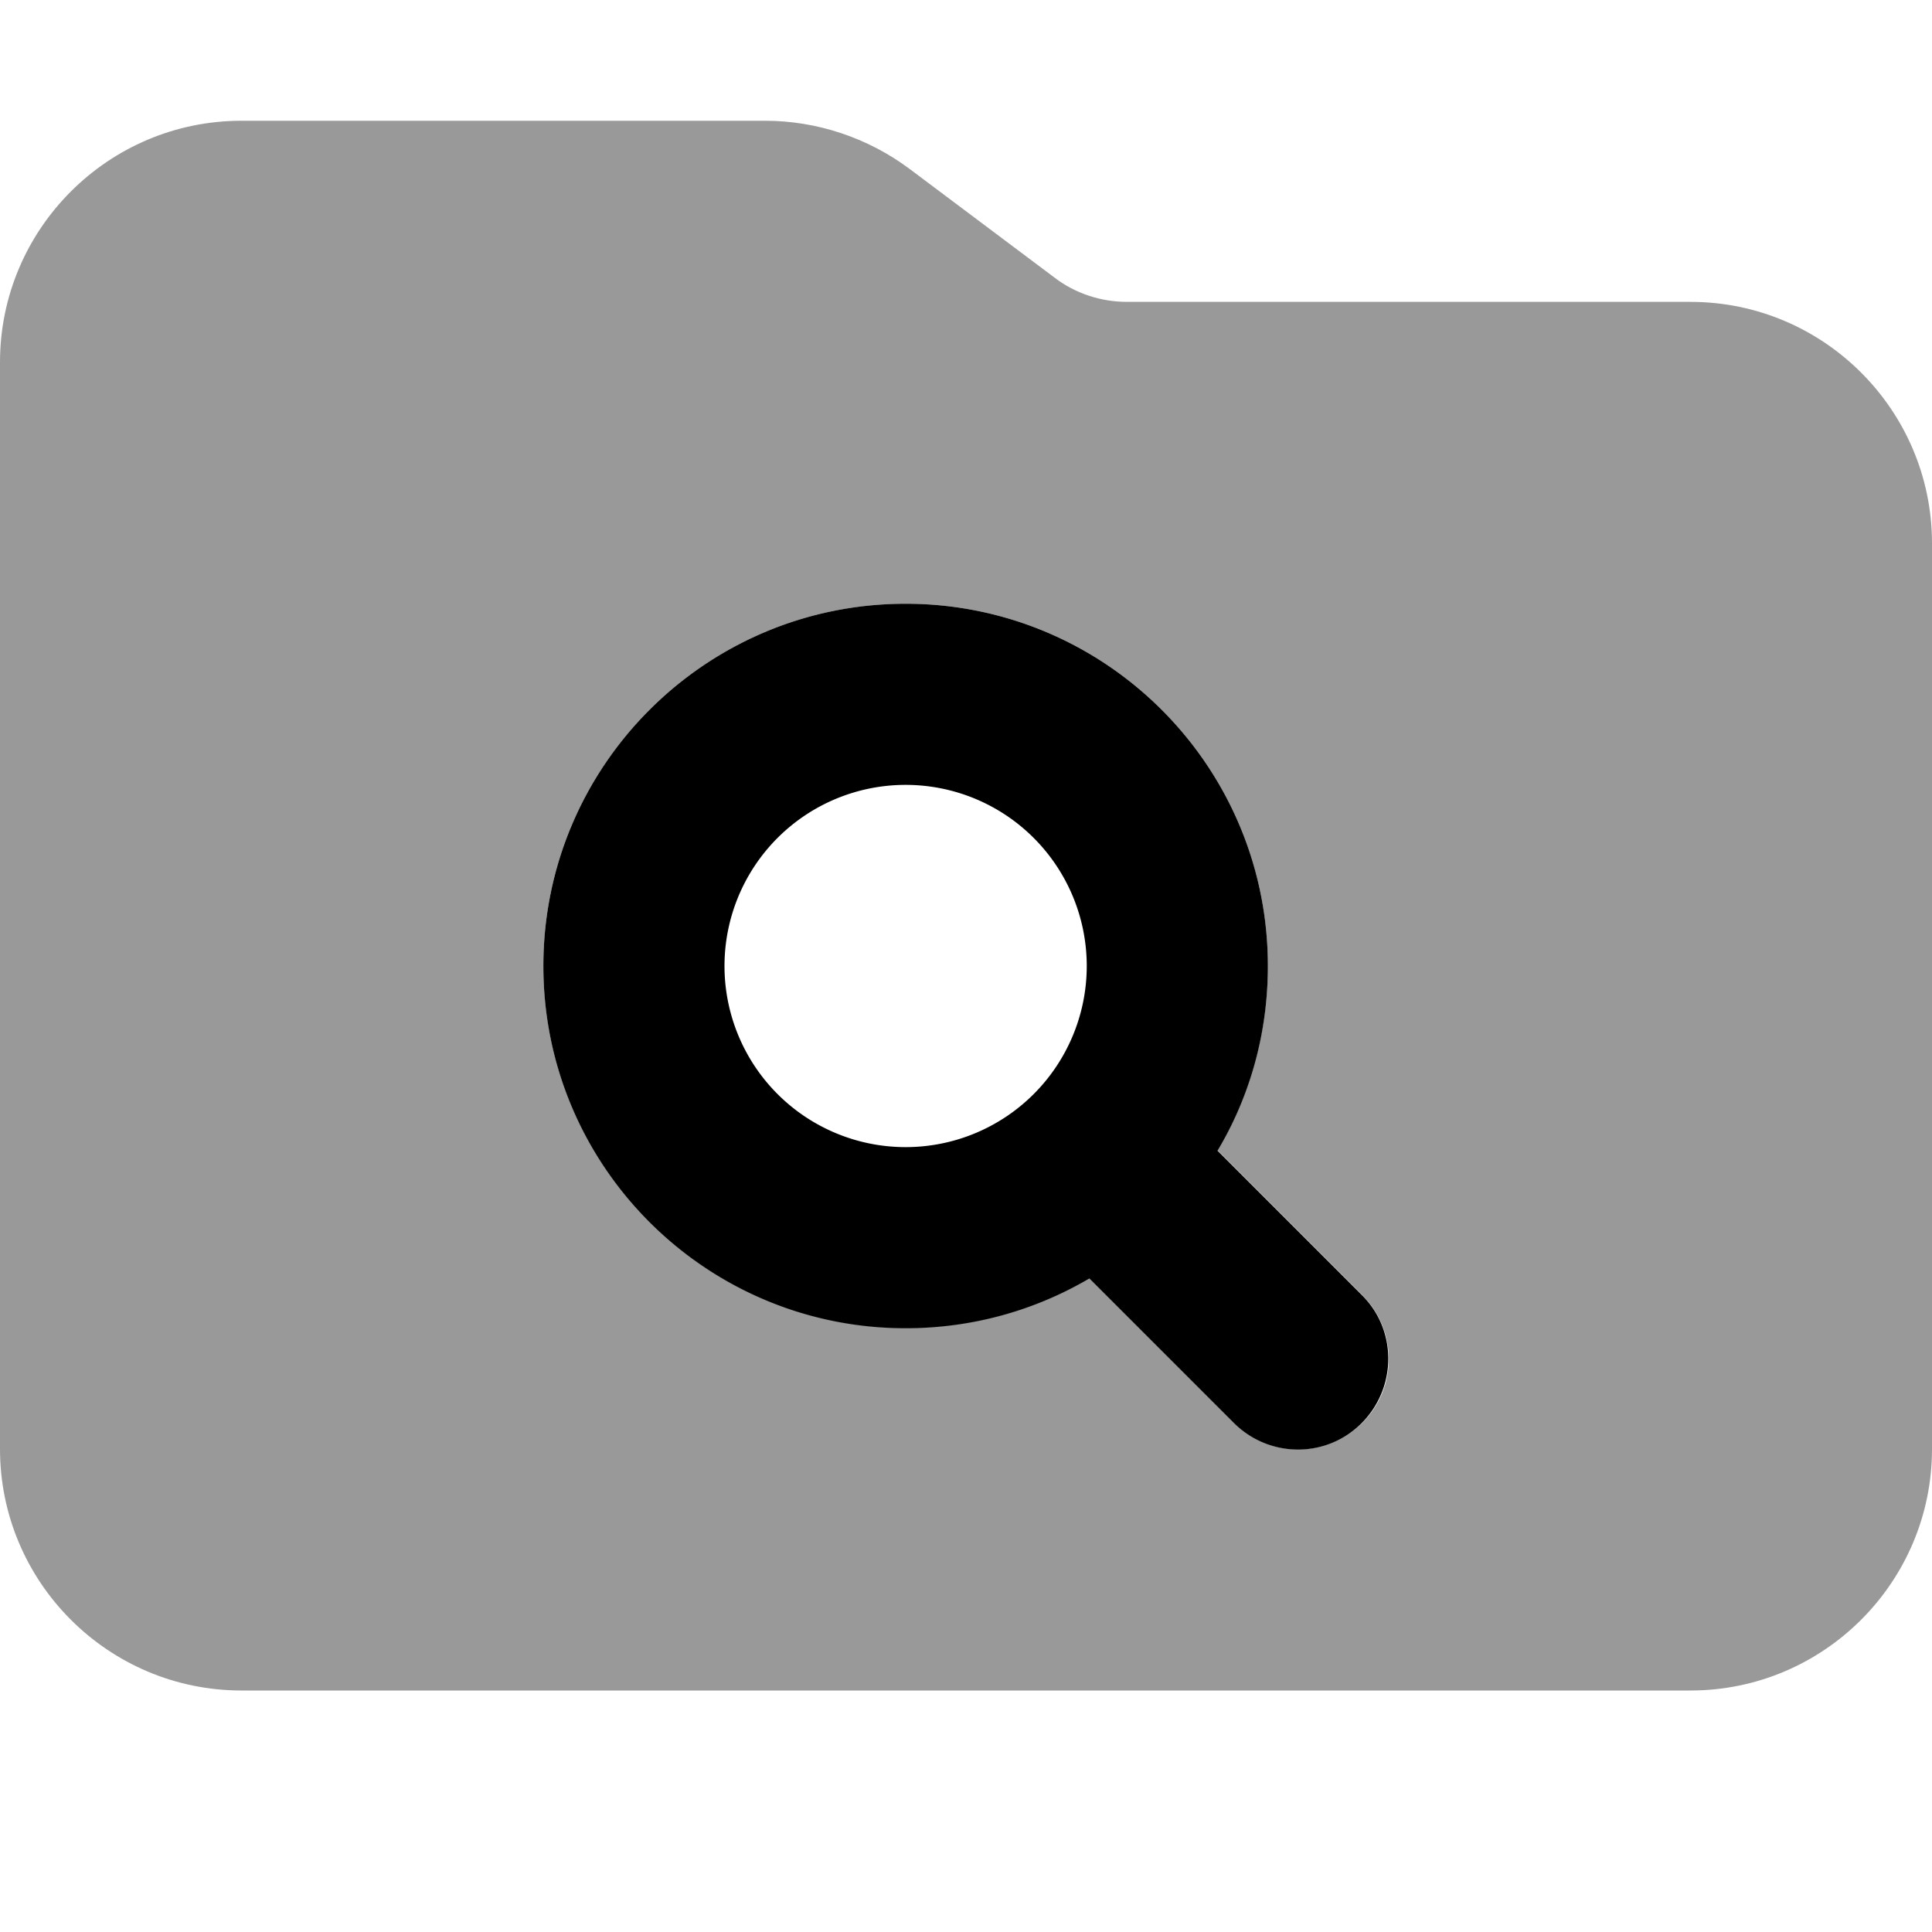
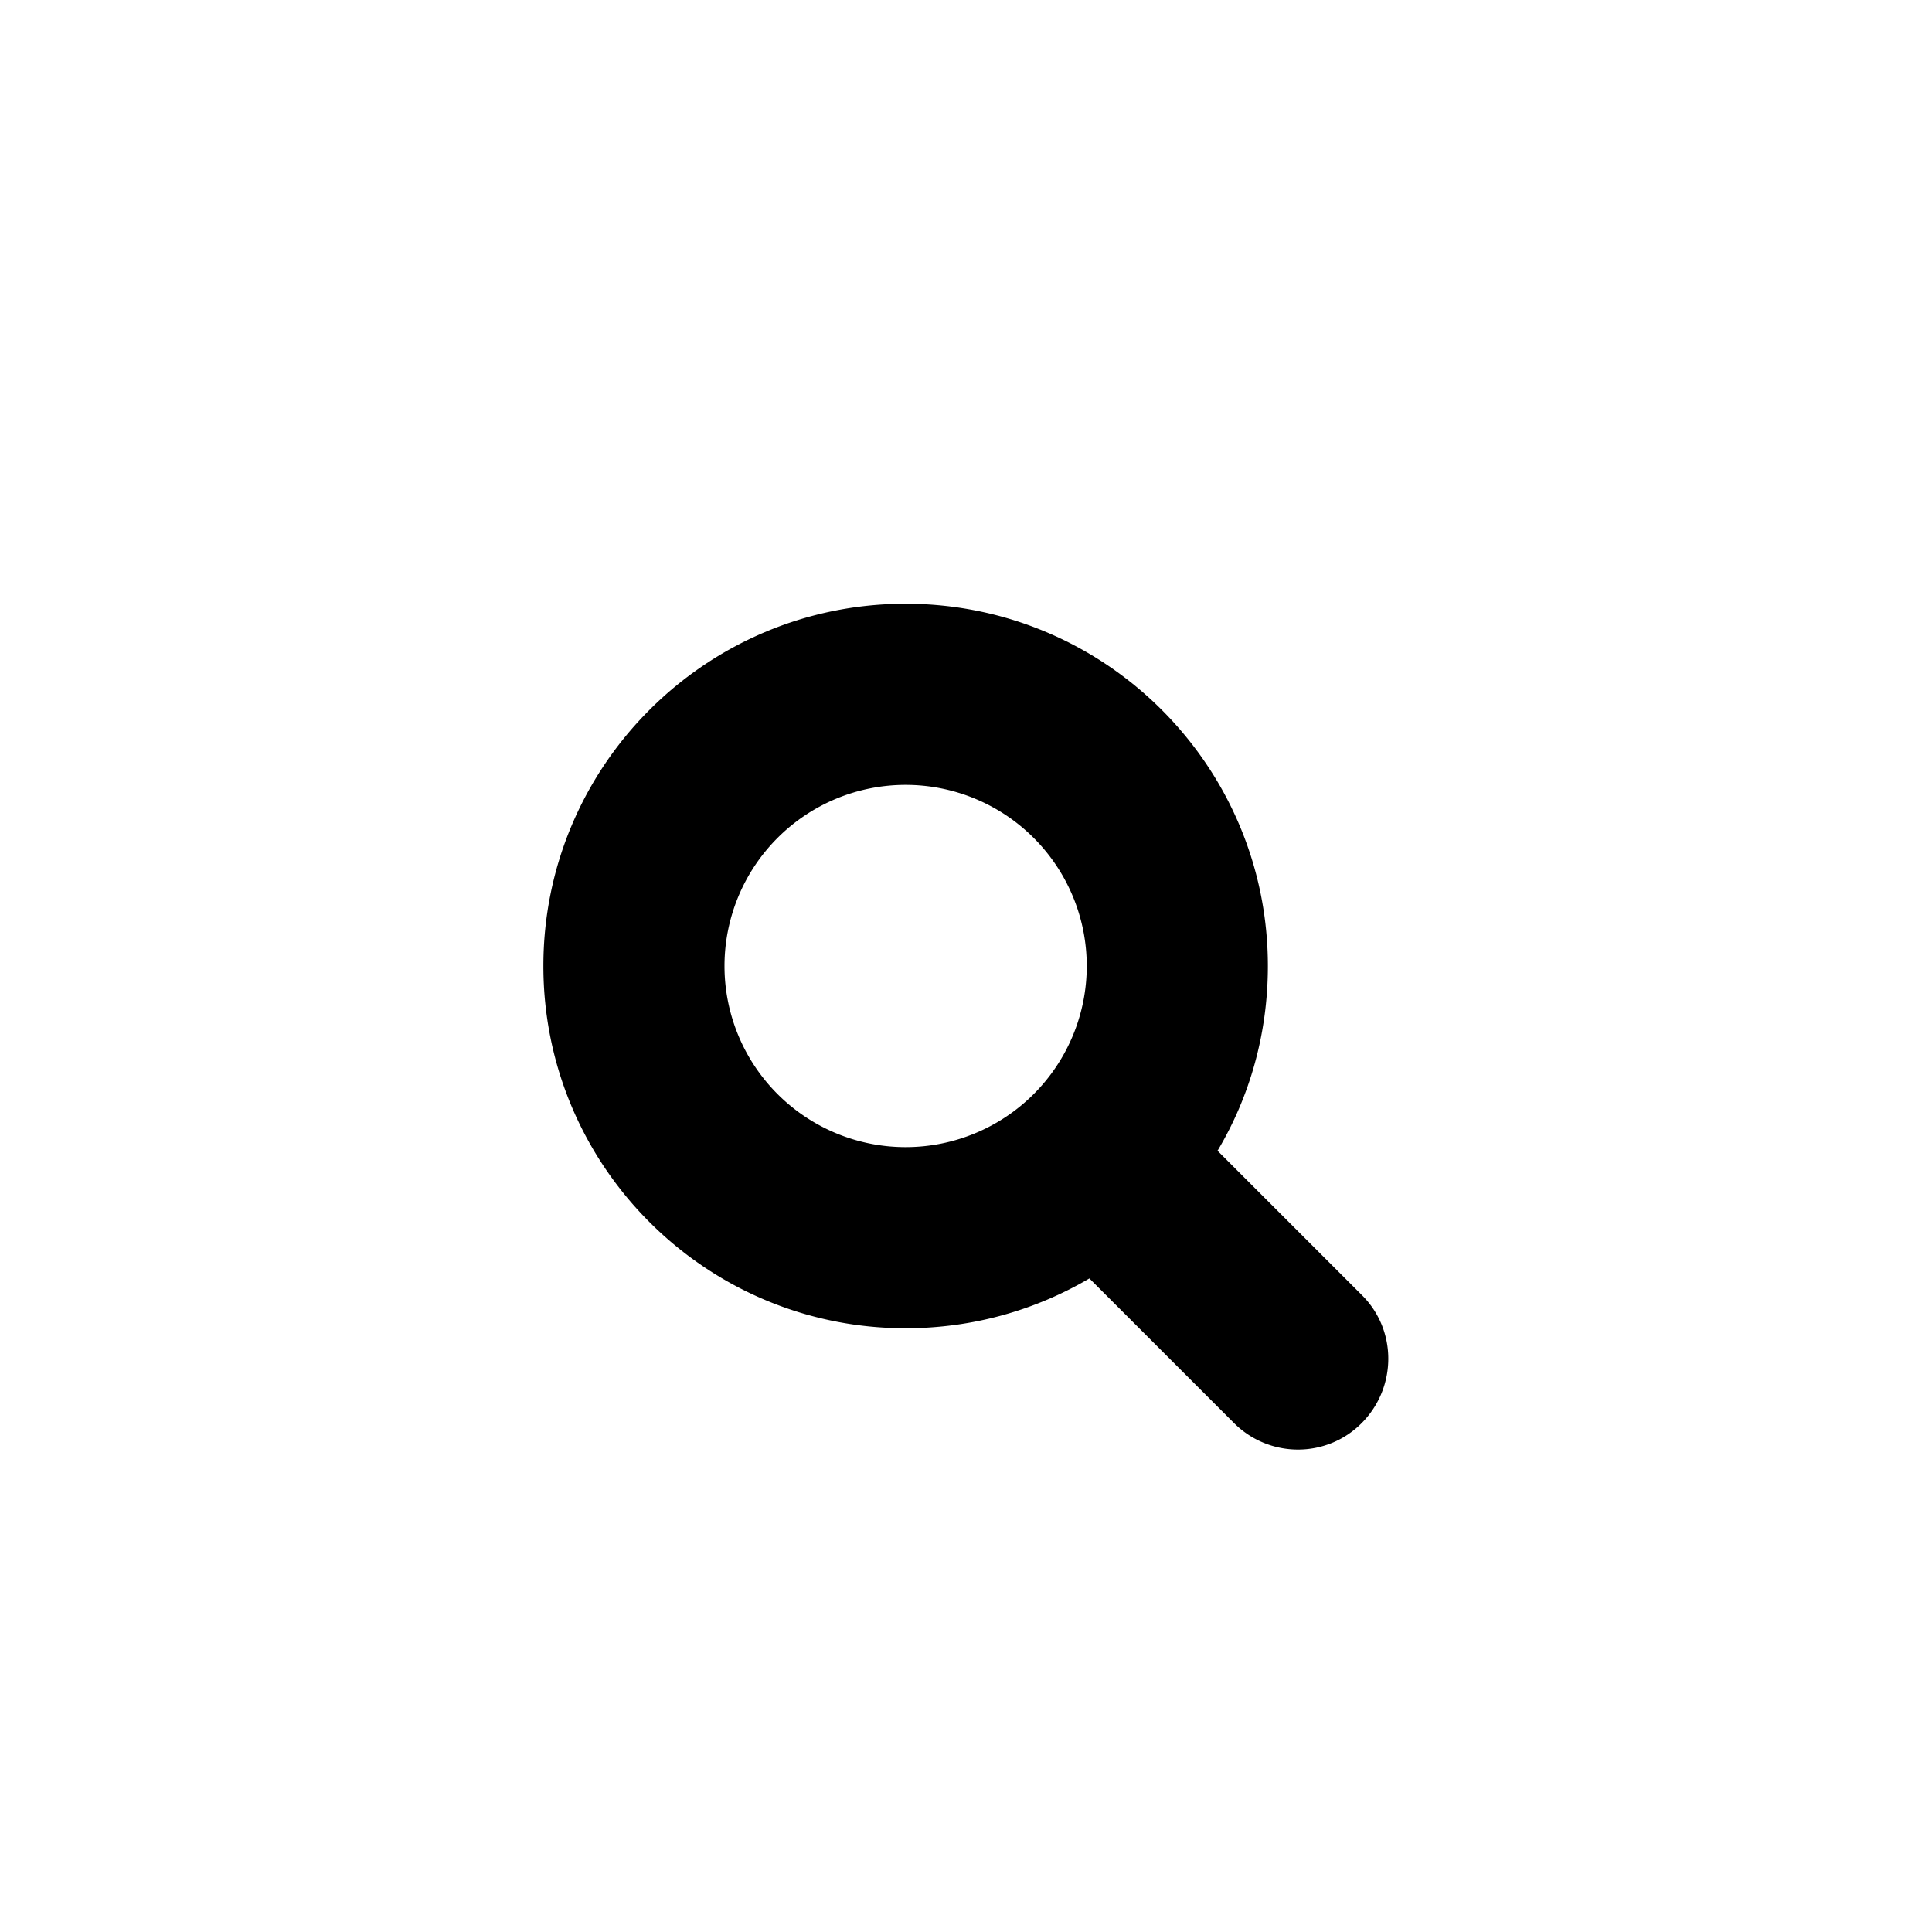
<svg xmlns="http://www.w3.org/2000/svg" viewBox="0 0 512 512">
-   <path opacity=".4" fill="currentColor" d="M0 96L0 384c0 35.3 28.7 64 64 64l384 0c35.3 0 64-28.7 64-64l0-240c0-35.3-28.7-64-64-64L298.7 80c-6.9 0-13.7-2.2-19.2-6.4L241.1 44.8C230 36.5 216.5 32 202.7 32L64 32C28.7 32 0 60.7 0 96zM144 256c0-53 43-96 96-96s96 43 96 96c0 17.8-4.9 34.5-13.3 48.9L361 343.2c9.4 9.4 9.4 24.6 0 33.9s-24.6 9.4-33.9 0l-38.4-38.4c-14.3 8.4-30.9 13.2-48.7 13.2-53 0-96-43-96-96z" />
  <path fill="currentColor" d="M322.7 304.9c8.5-14.3 13.3-31 13.3-48.9 0-53-43-96-96-96s-96 43-96 96 43 96 96 96c17.8 0 34.4-4.8 48.7-13.2L327 377.1c9.4 9.4 24.6 9.4 33.9 0s9.4-24.6 0-33.9l-38.3-38.3zM192 256a48 48 0 1 1 96 0 48 48 0 1 1 -96 0z" />
</svg>